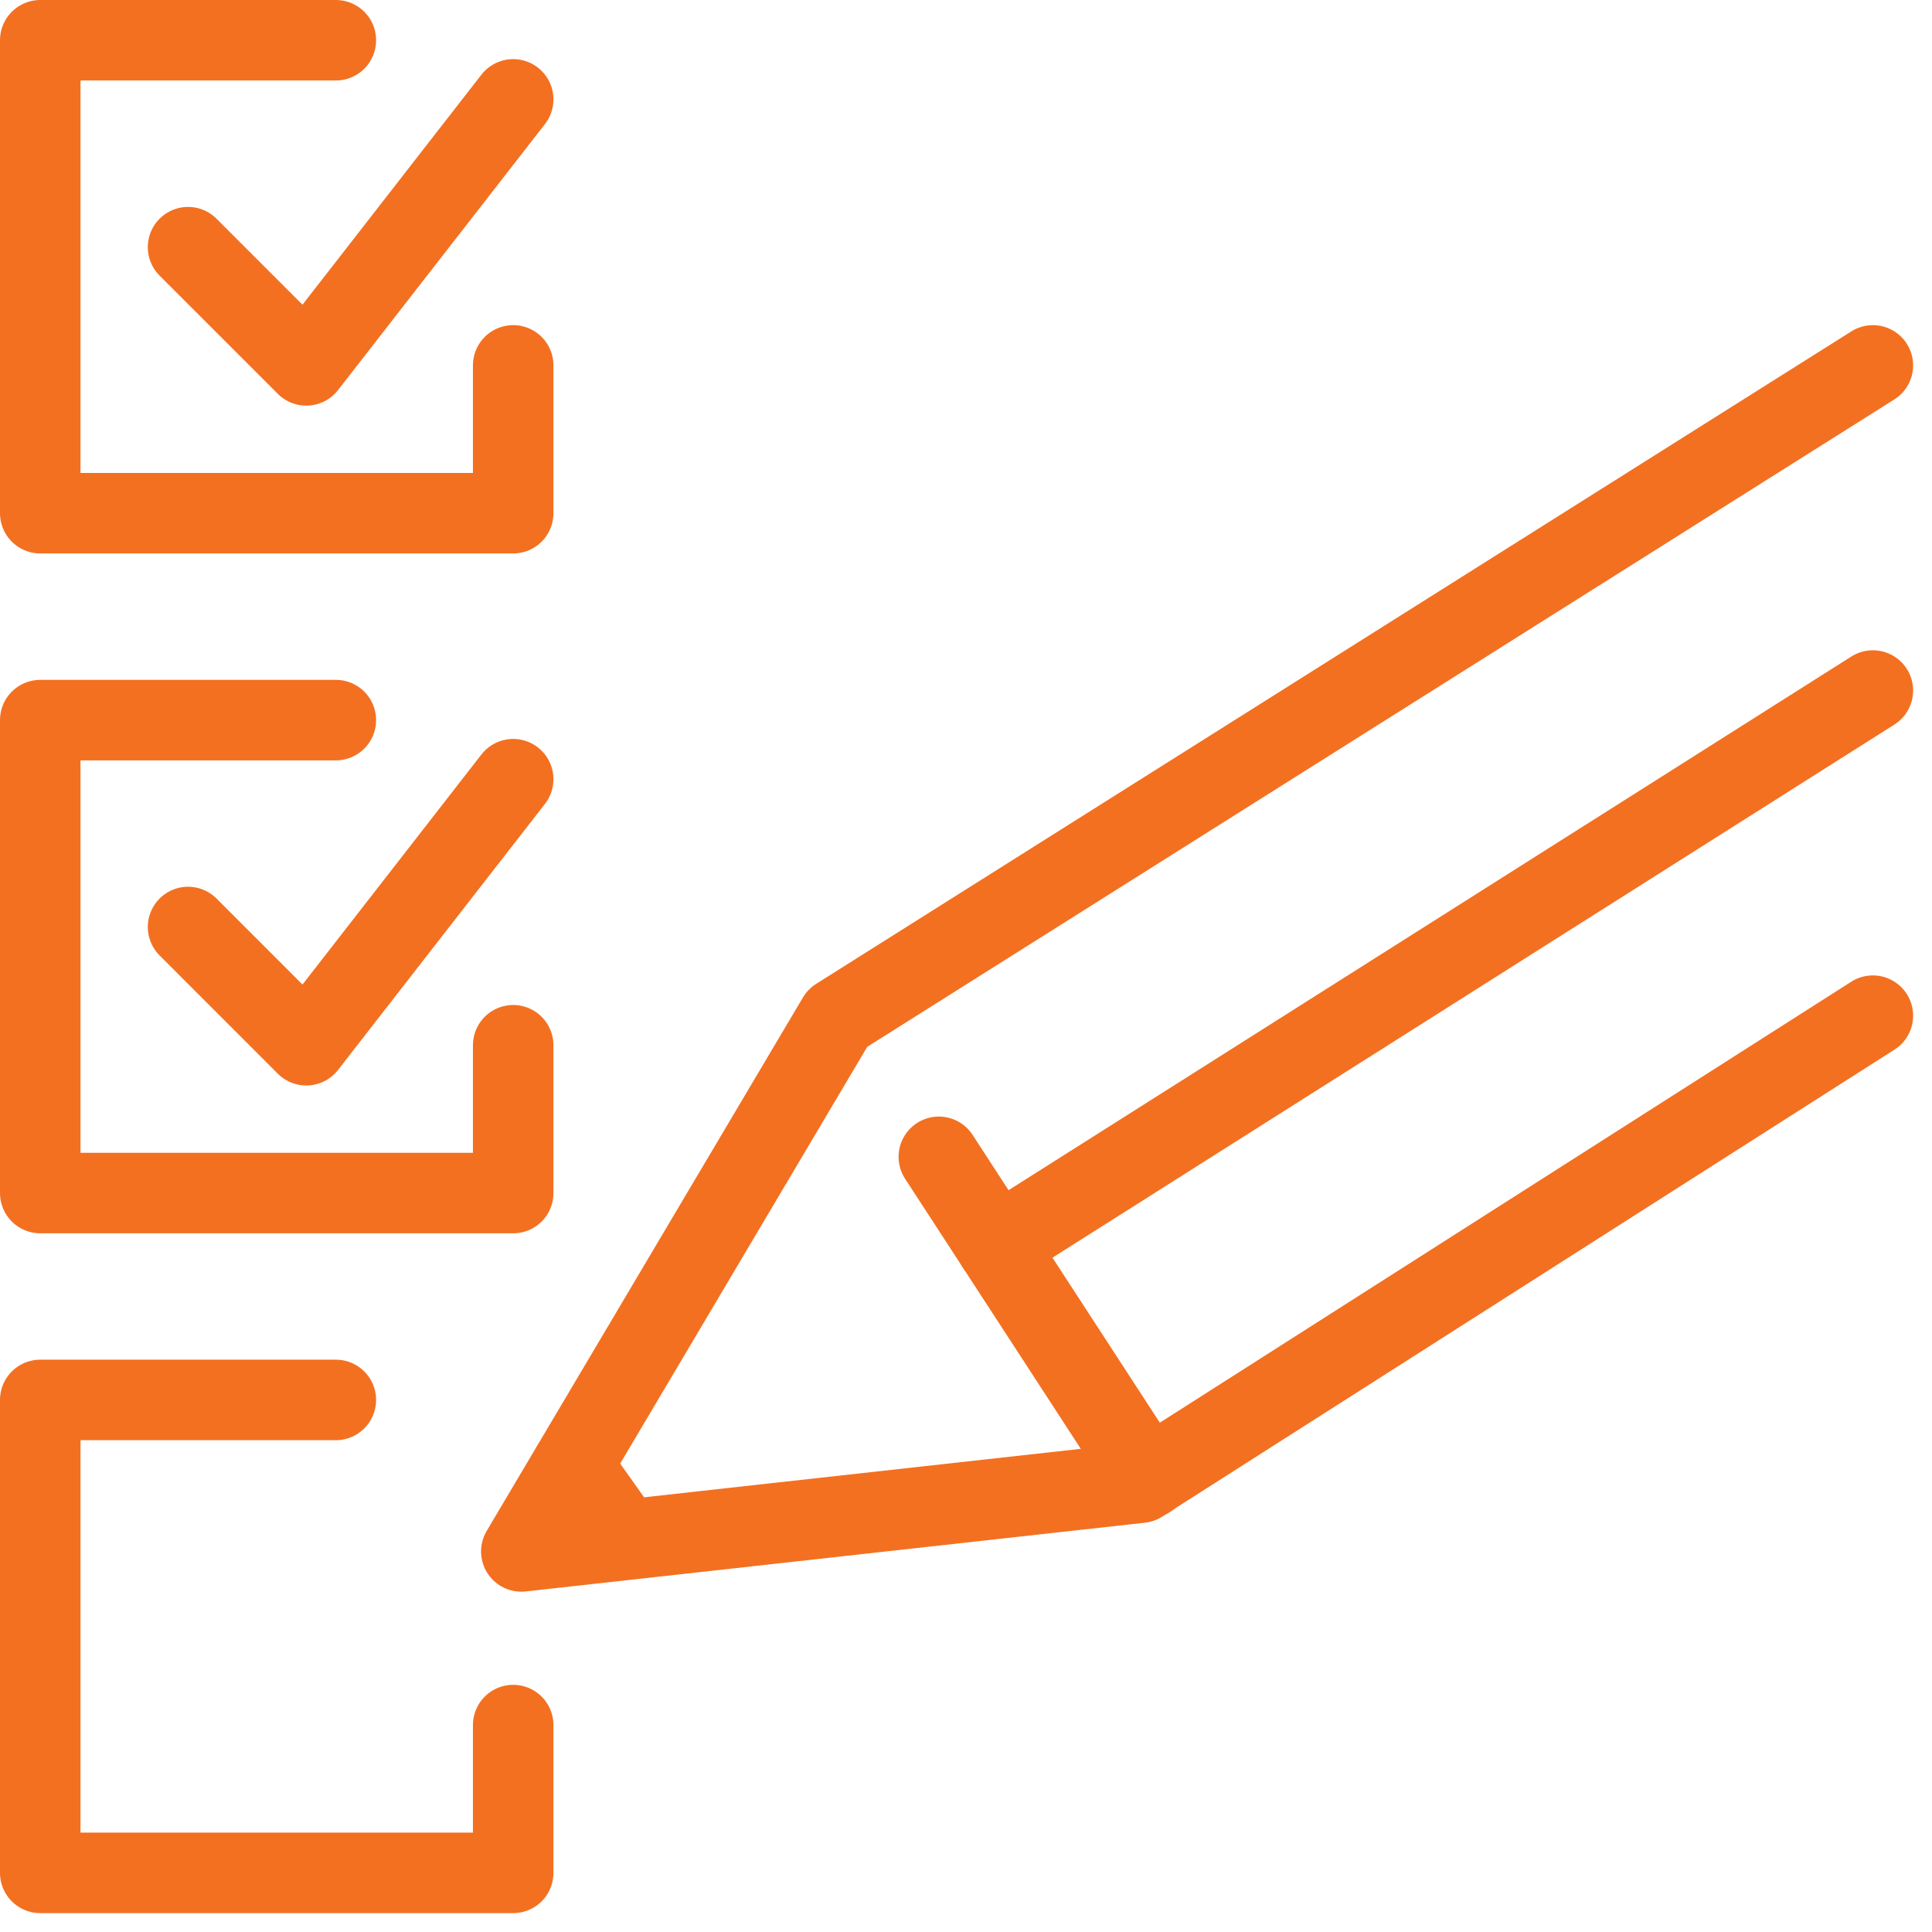
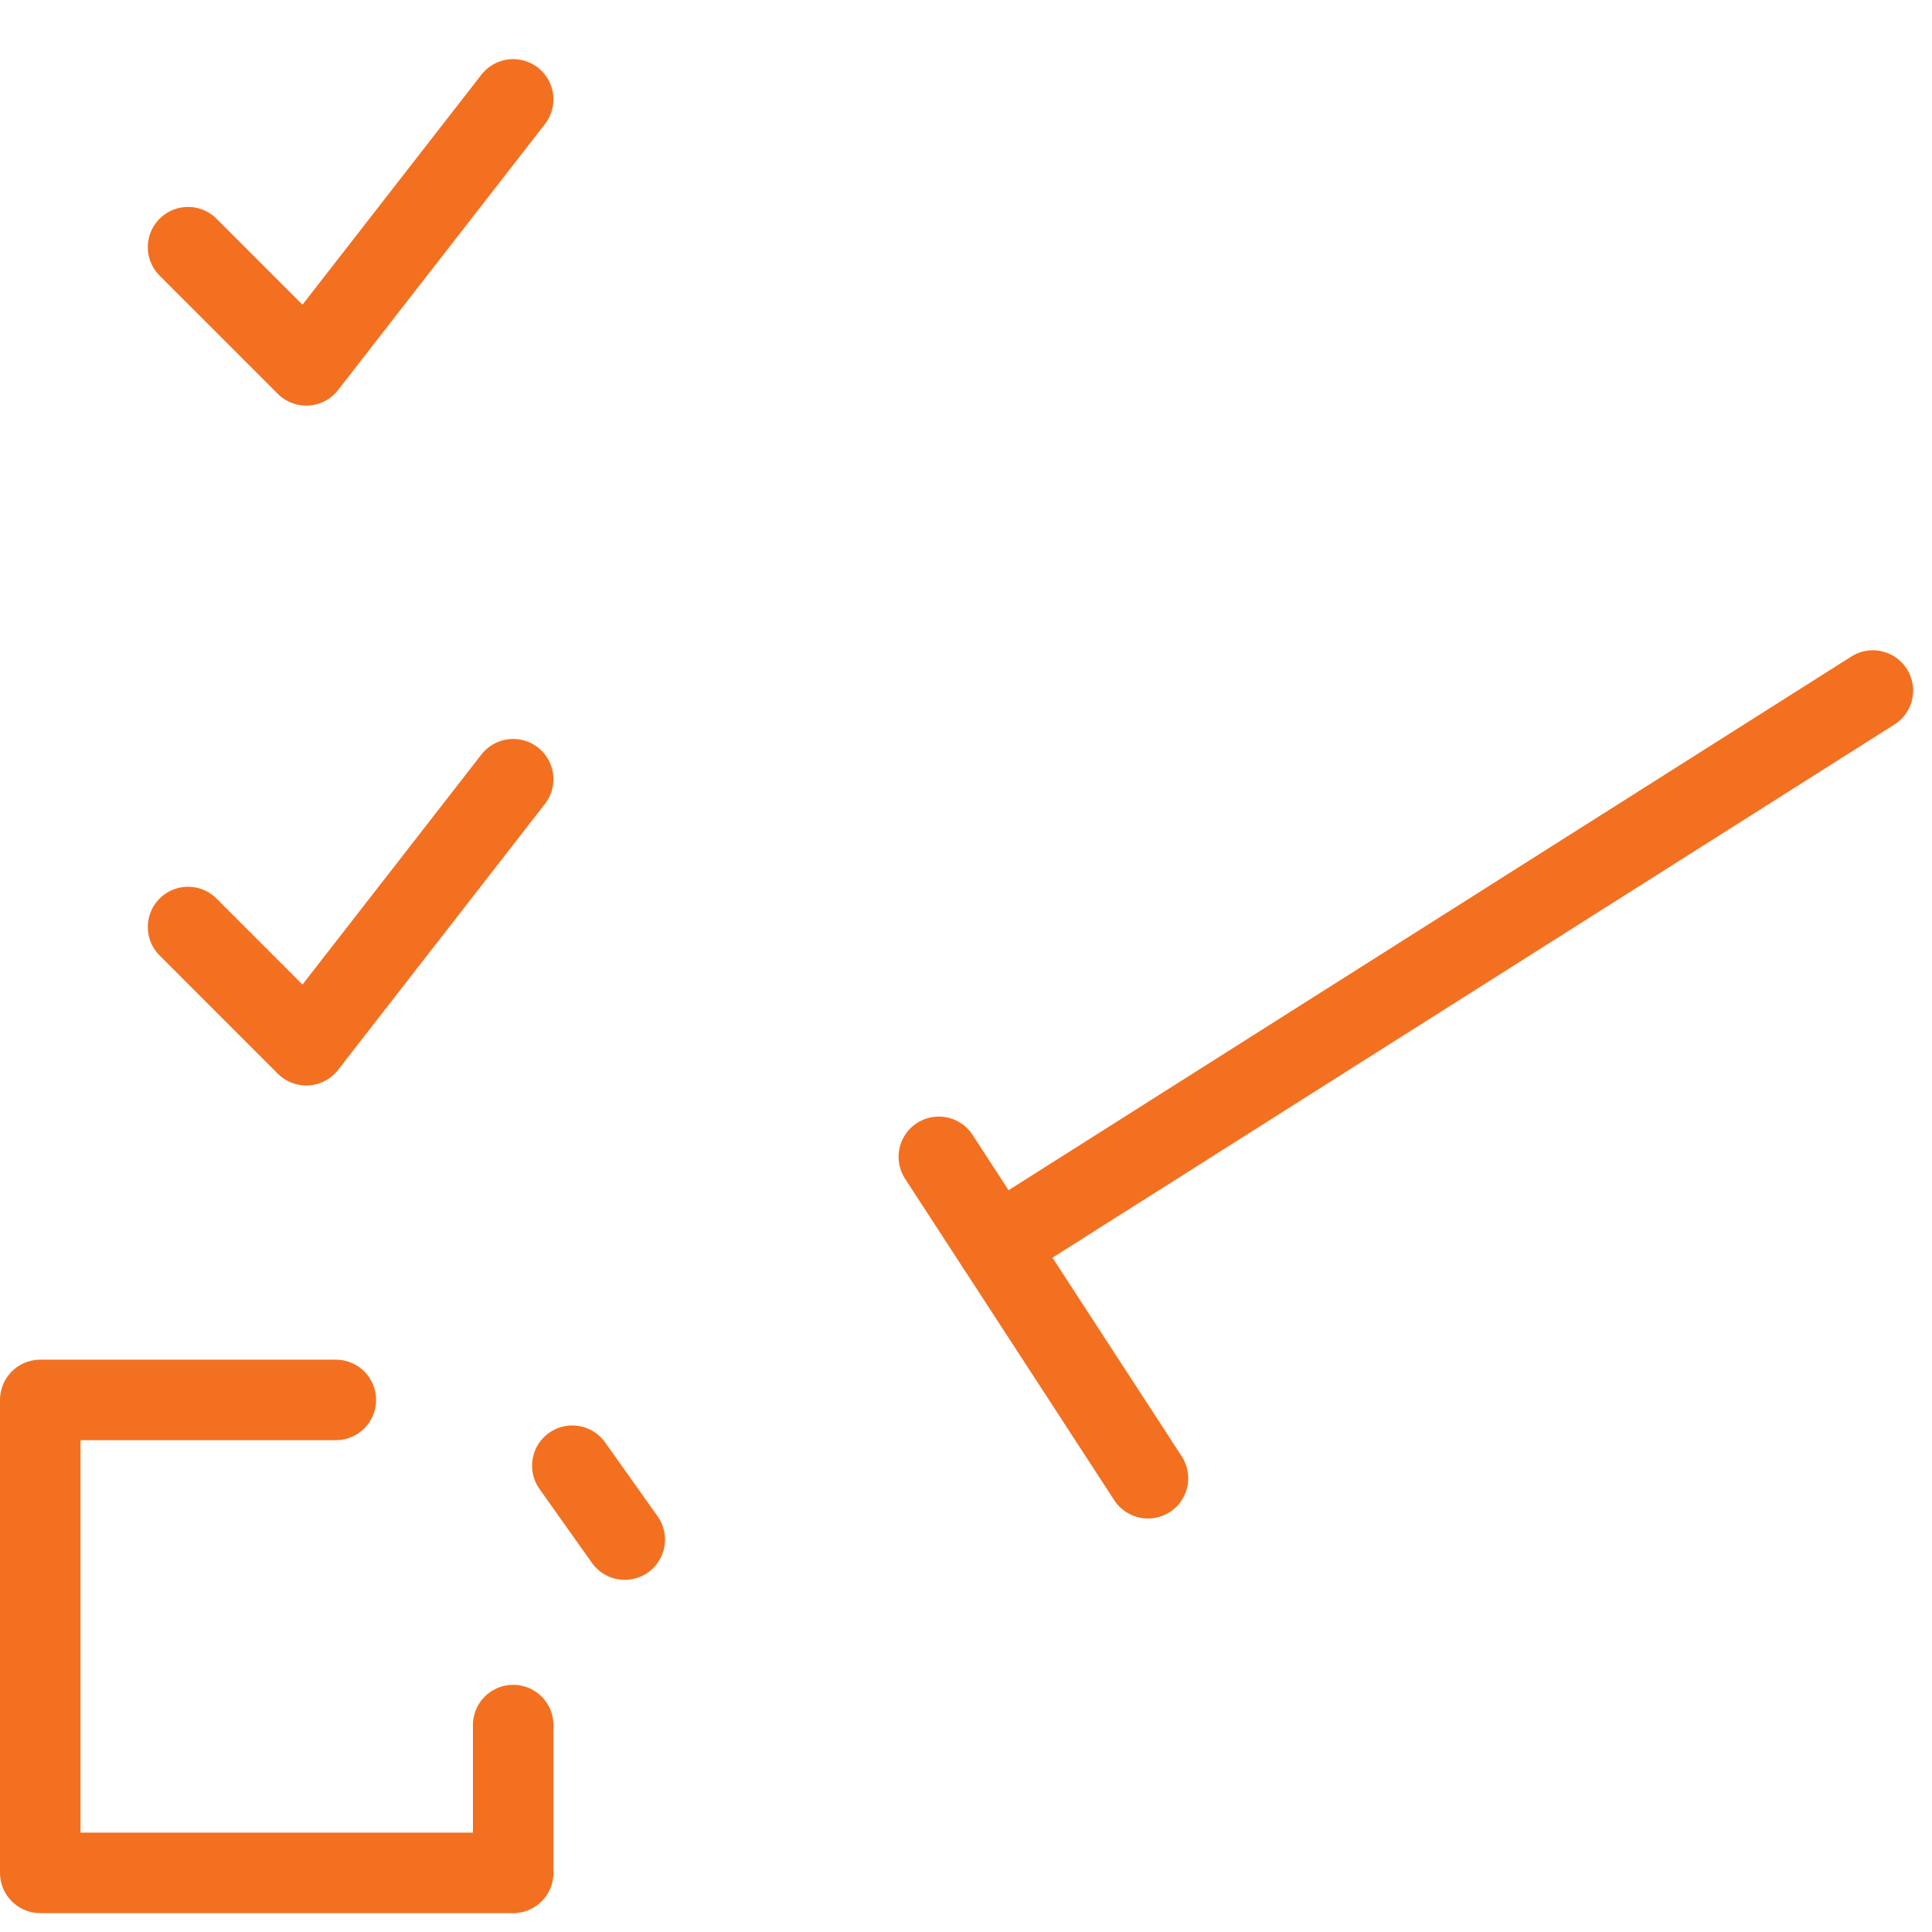
<svg xmlns="http://www.w3.org/2000/svg" width="48" height="48" viewBox="0 0 48 48" fill="none">
  <path d="M8.344 34.781H1V46.531H12.75V42.859" stroke="#F37021" stroke-width="2" stroke-linecap="round" stroke-linejoin="round" />
  <path d="M4.672 23.031L7.609 25.969L12.75 19.359" stroke="#F37021" stroke-width="2" stroke-linecap="round" stroke-linejoin="round" />
-   <path d="M8.344 17.891H1V29.641H12.75V25.969" stroke="#F37021" stroke-width="2" stroke-linecap="round" stroke-linejoin="round" />
  <path d="M4.672 6.141L7.609 9.078L12.75 2.469" stroke="#F37021" stroke-width="2" stroke-linecap="round" stroke-linejoin="round" />
-   <path d="M8.344 1H1V12.75H12.75V9.078" stroke="#F37021" stroke-width="2" stroke-linecap="round" stroke-linejoin="round" />
-   <path d="M46.531 25.234L28.337 36.837L12.952 38.545L20.81 25.29L46.531 9.078" stroke="#F37021" stroke-width="2" stroke-linecap="round" stroke-linejoin="round" />
  <path d="M23.325 28.741L28.521 36.727" stroke="#F37021" stroke-width="2" stroke-linecap="round" stroke-linejoin="round" />
  <path d="M14.219 36.415L15.522 38.251" stroke="#F37021" stroke-width="2" stroke-linecap="round" stroke-linejoin="round" />
  <path d="M24.757 30.944L46.531 17.156" stroke="#F37021" stroke-width="2" stroke-linecap="round" stroke-linejoin="round" />
</svg>